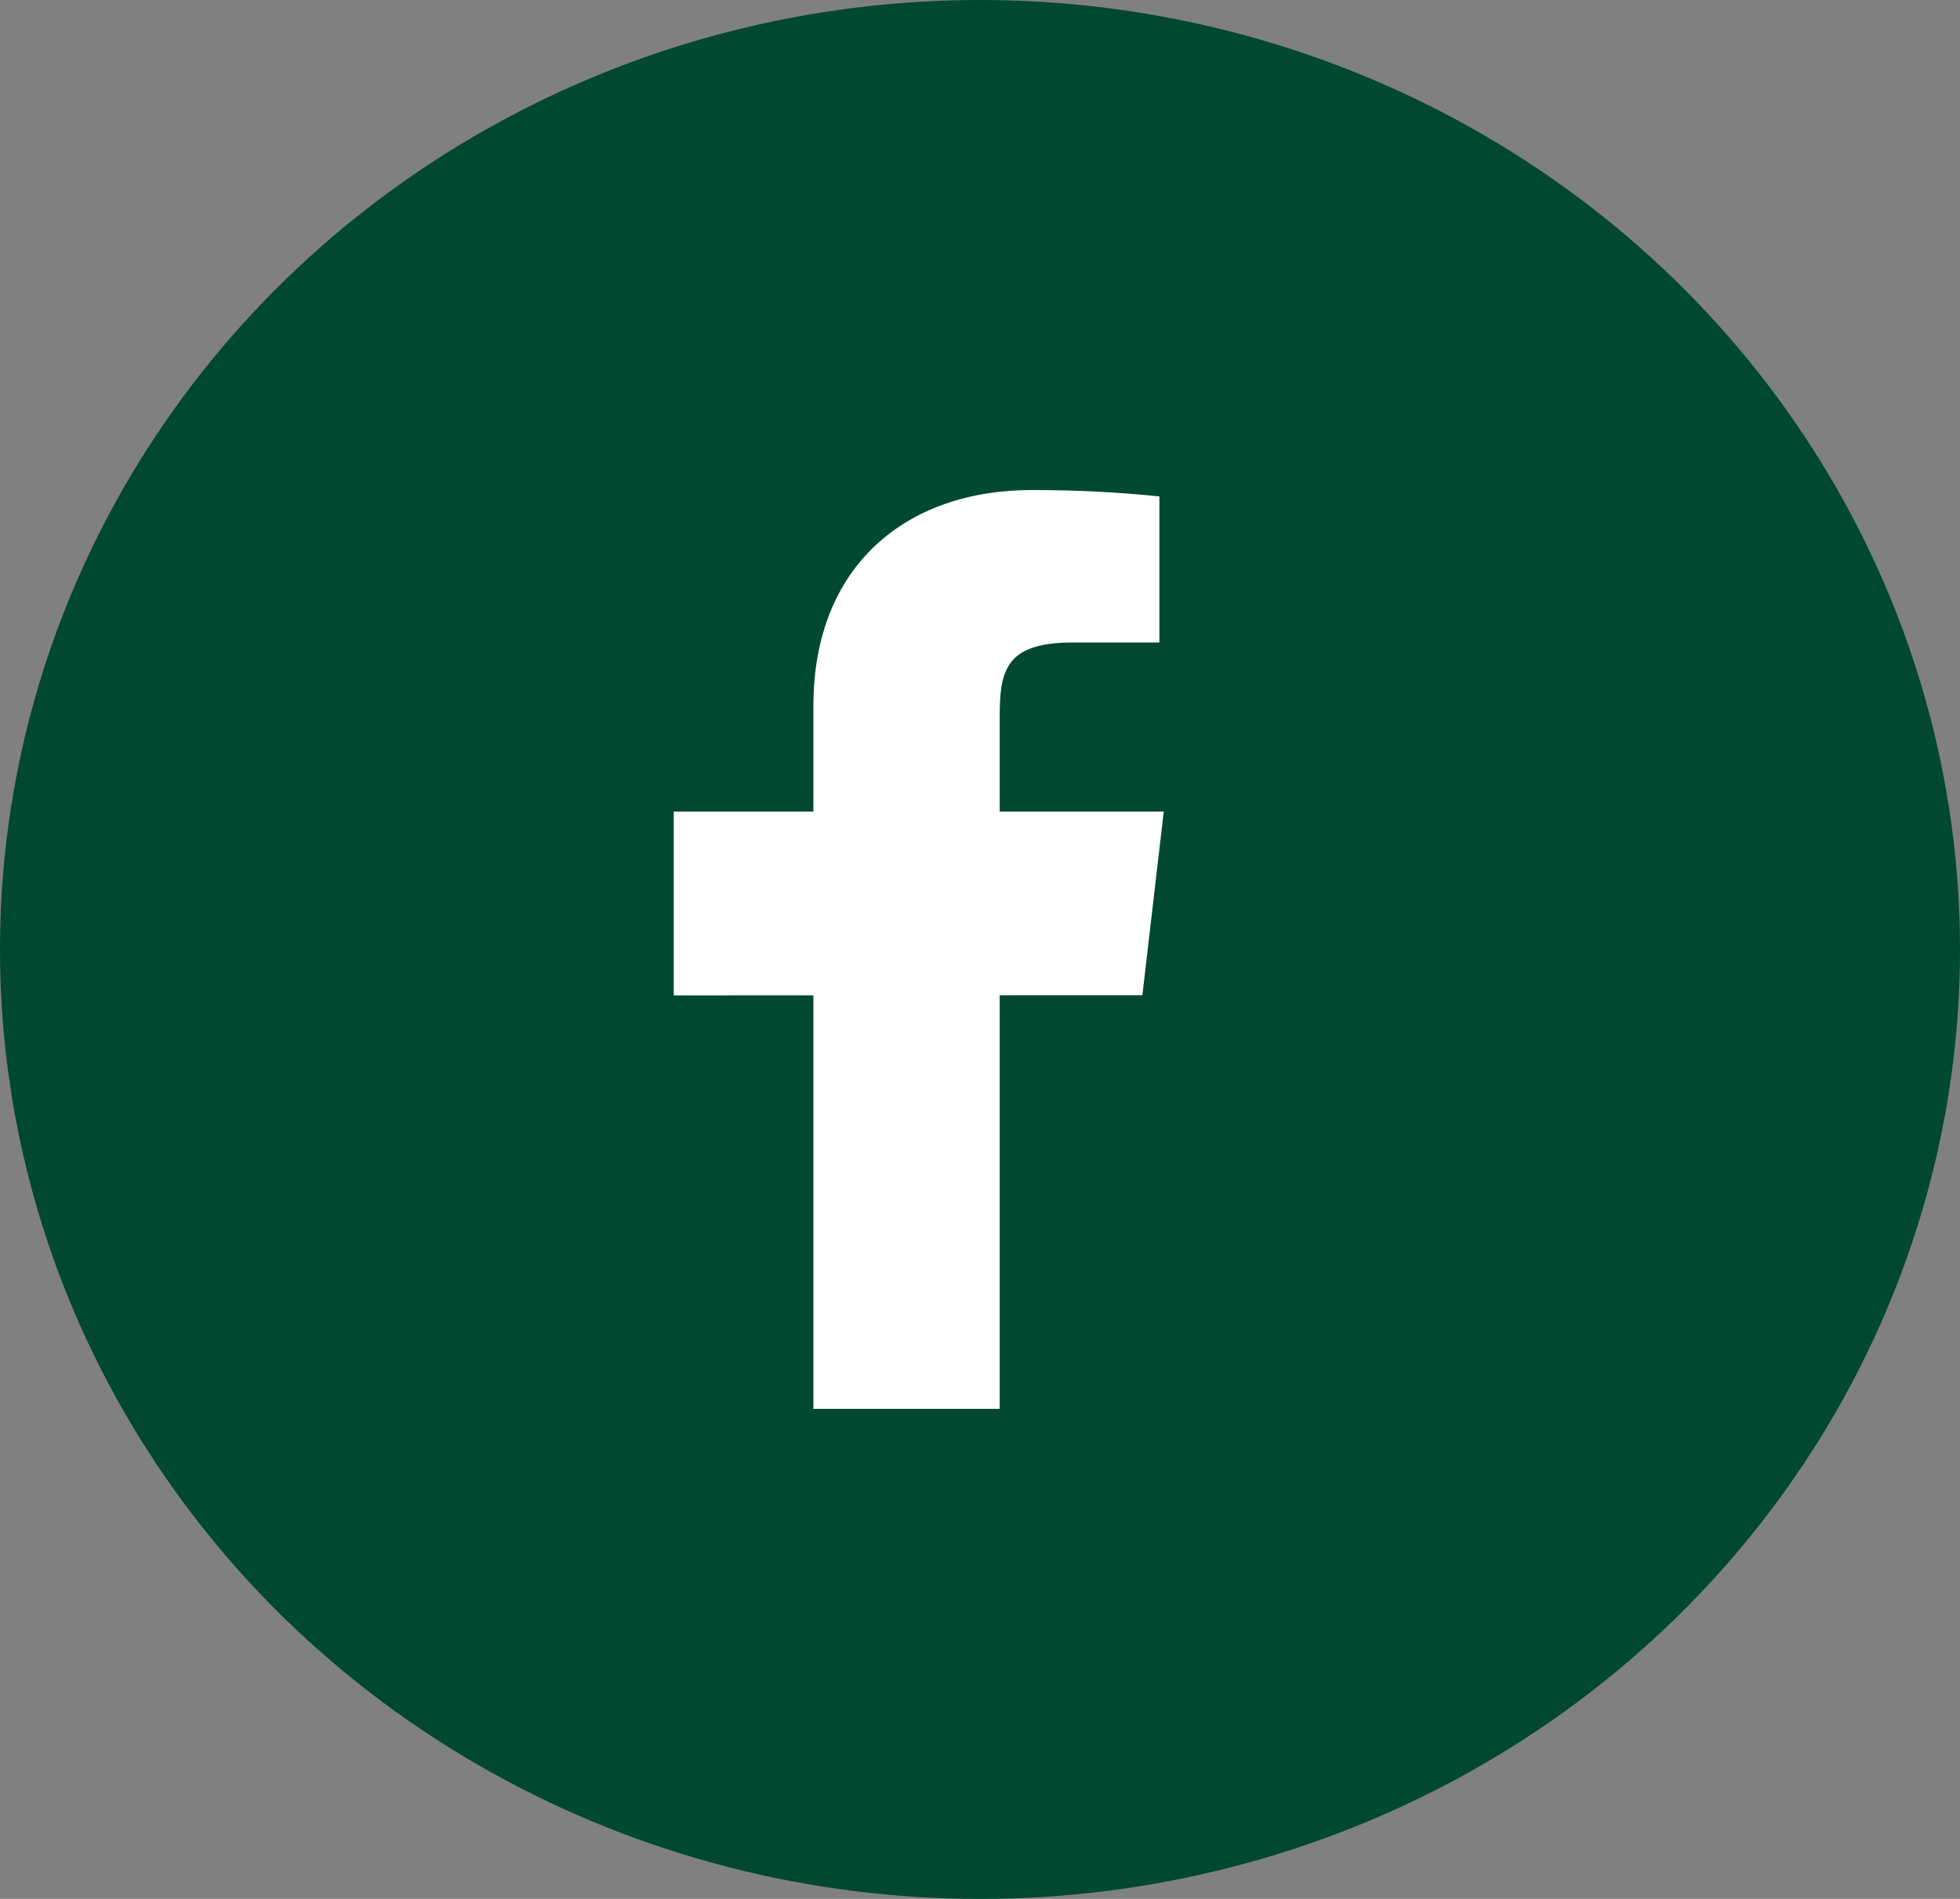
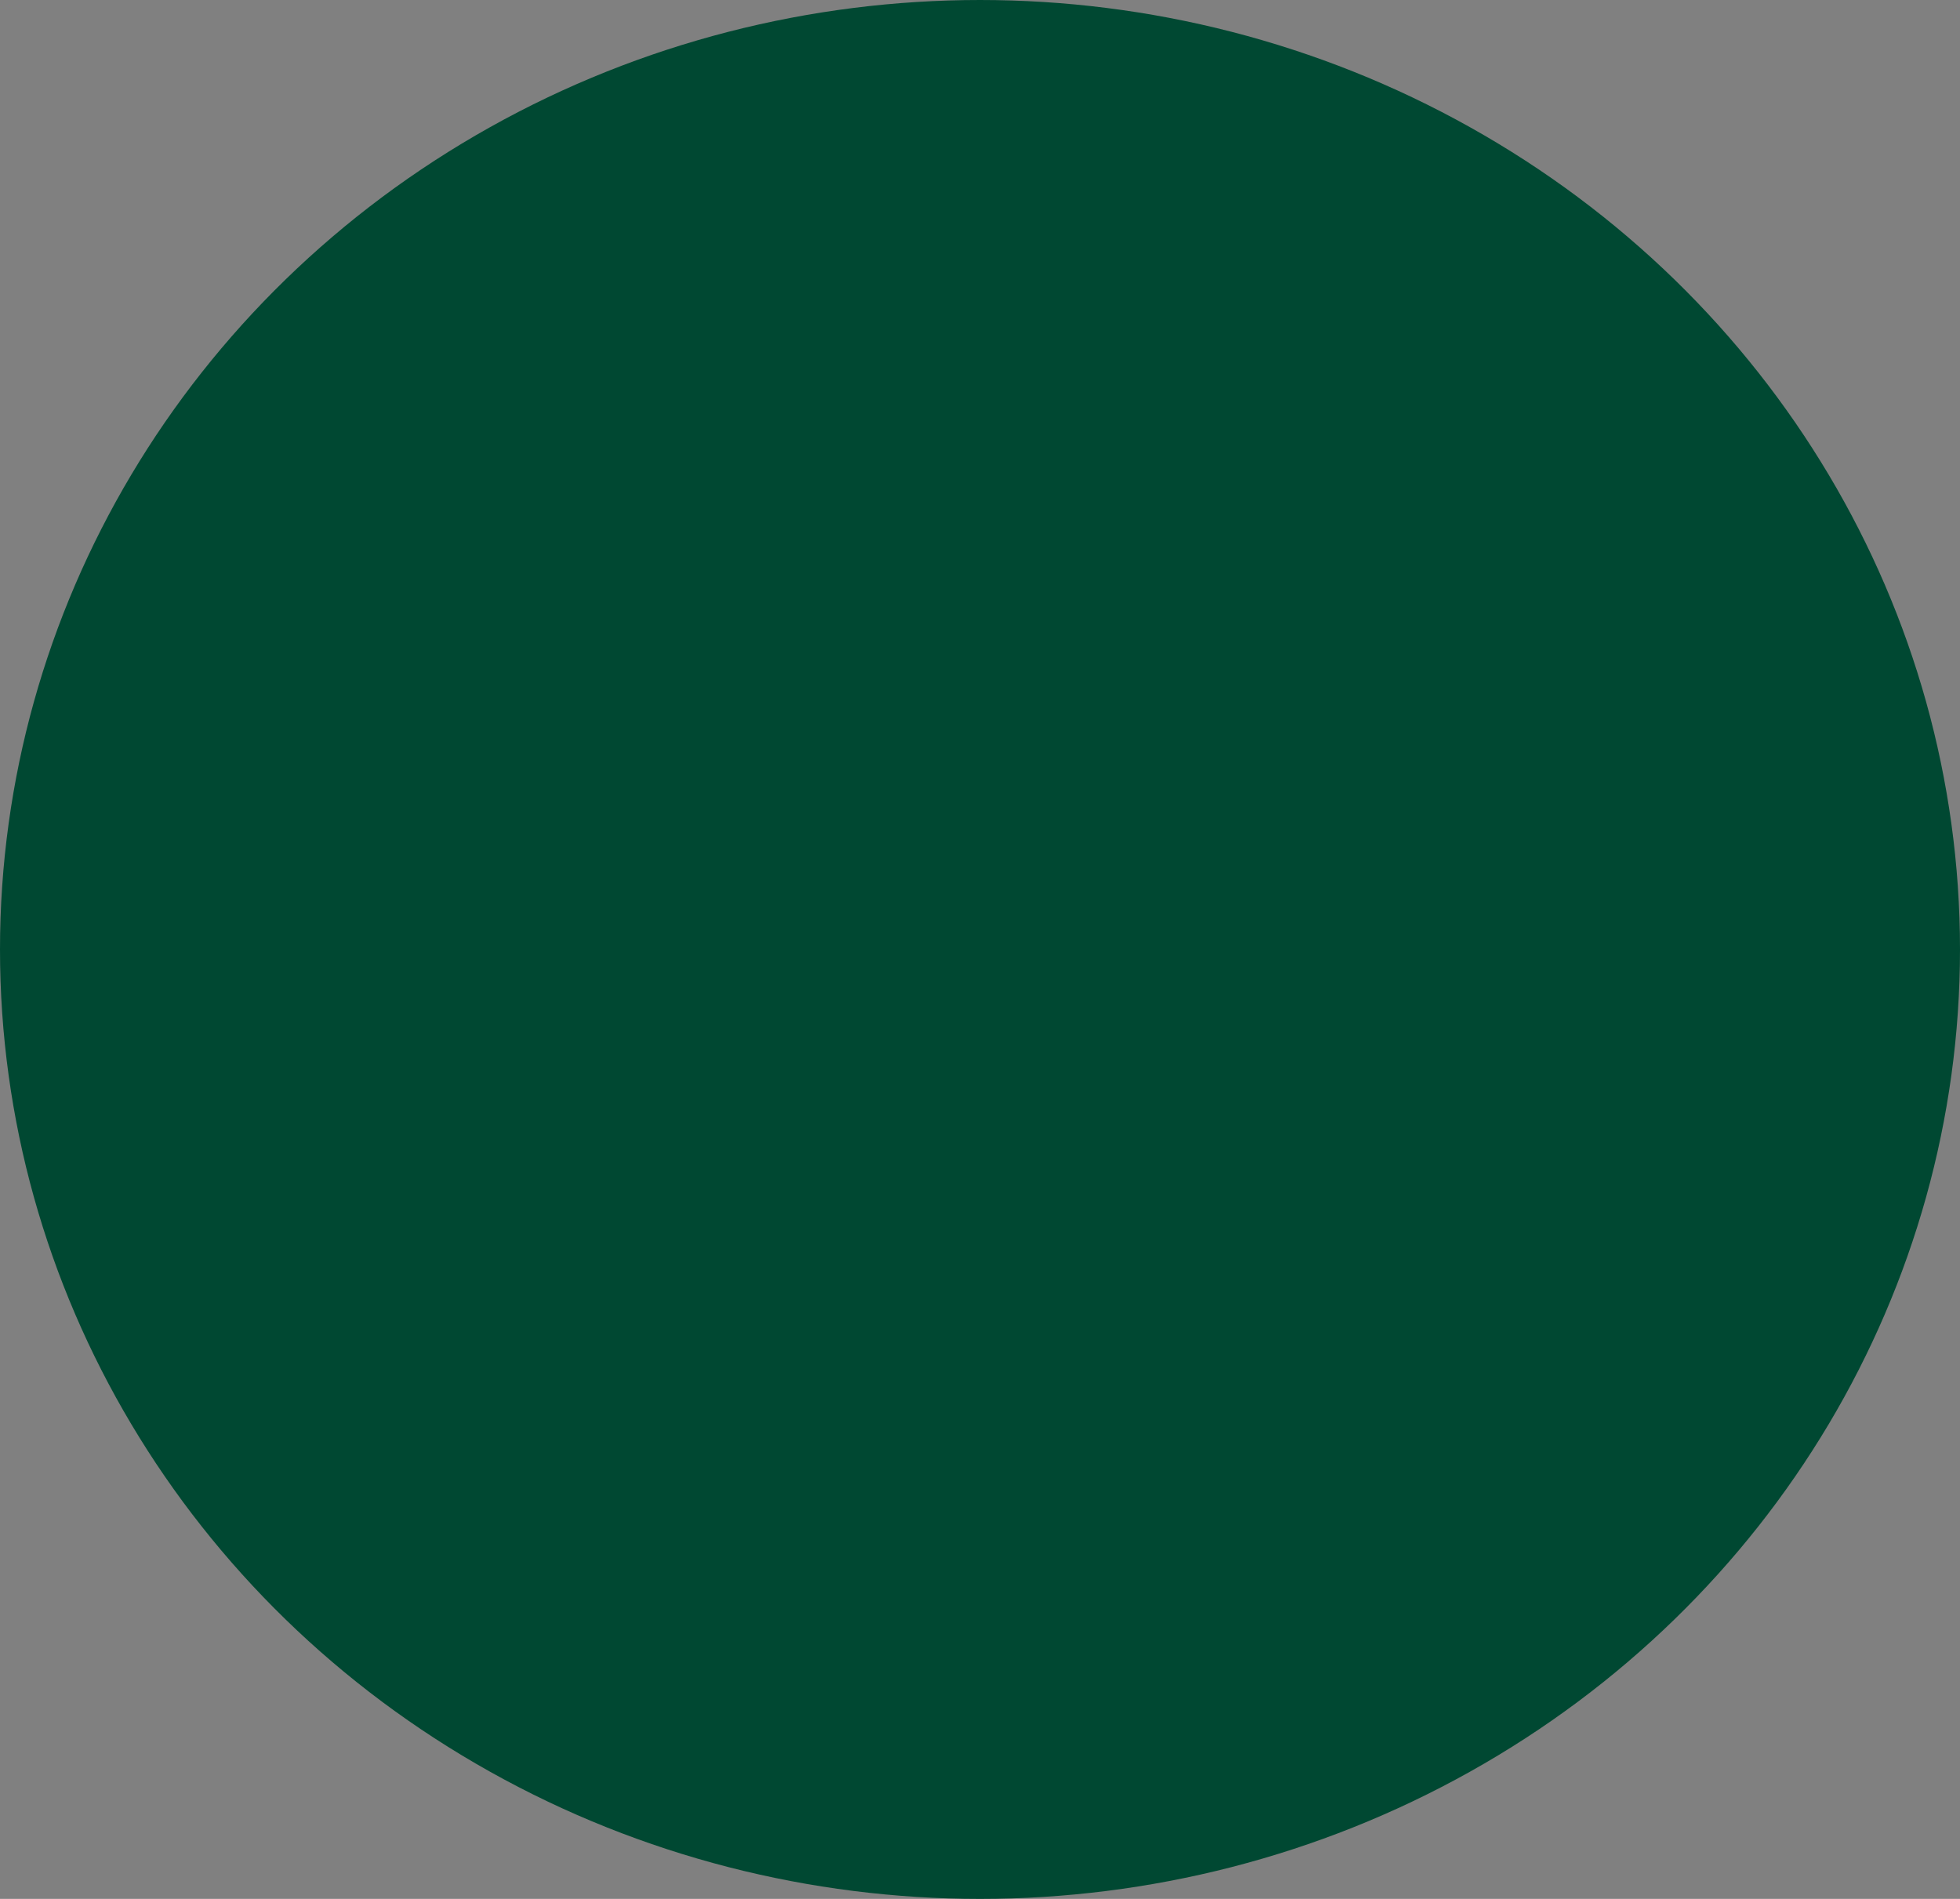
<svg xmlns="http://www.w3.org/2000/svg" width="32" height="31" viewBox="0 0 32 31" fill="none">
  <rect x="0" y="0" width="32" height="31" fill="#808080" stroke="none" />
  <ellipse cx="16" cy="15.5" rx="16" ry="15.5" fill="#004832" />
-   <path d="M19 13.25H16.321V11.75C16.321 10.976 16.384 10.489 17.509 10.489H18.929V8.104C18.238 8.033 17.543 7.999 16.847 8C14.785 8 13.28 9.243 13.28 11.524V13.25H11V16.25L13.28 16.249V23H16.321V16.248L18.651 16.247L19 13.25Z" fill="white" />
</svg>